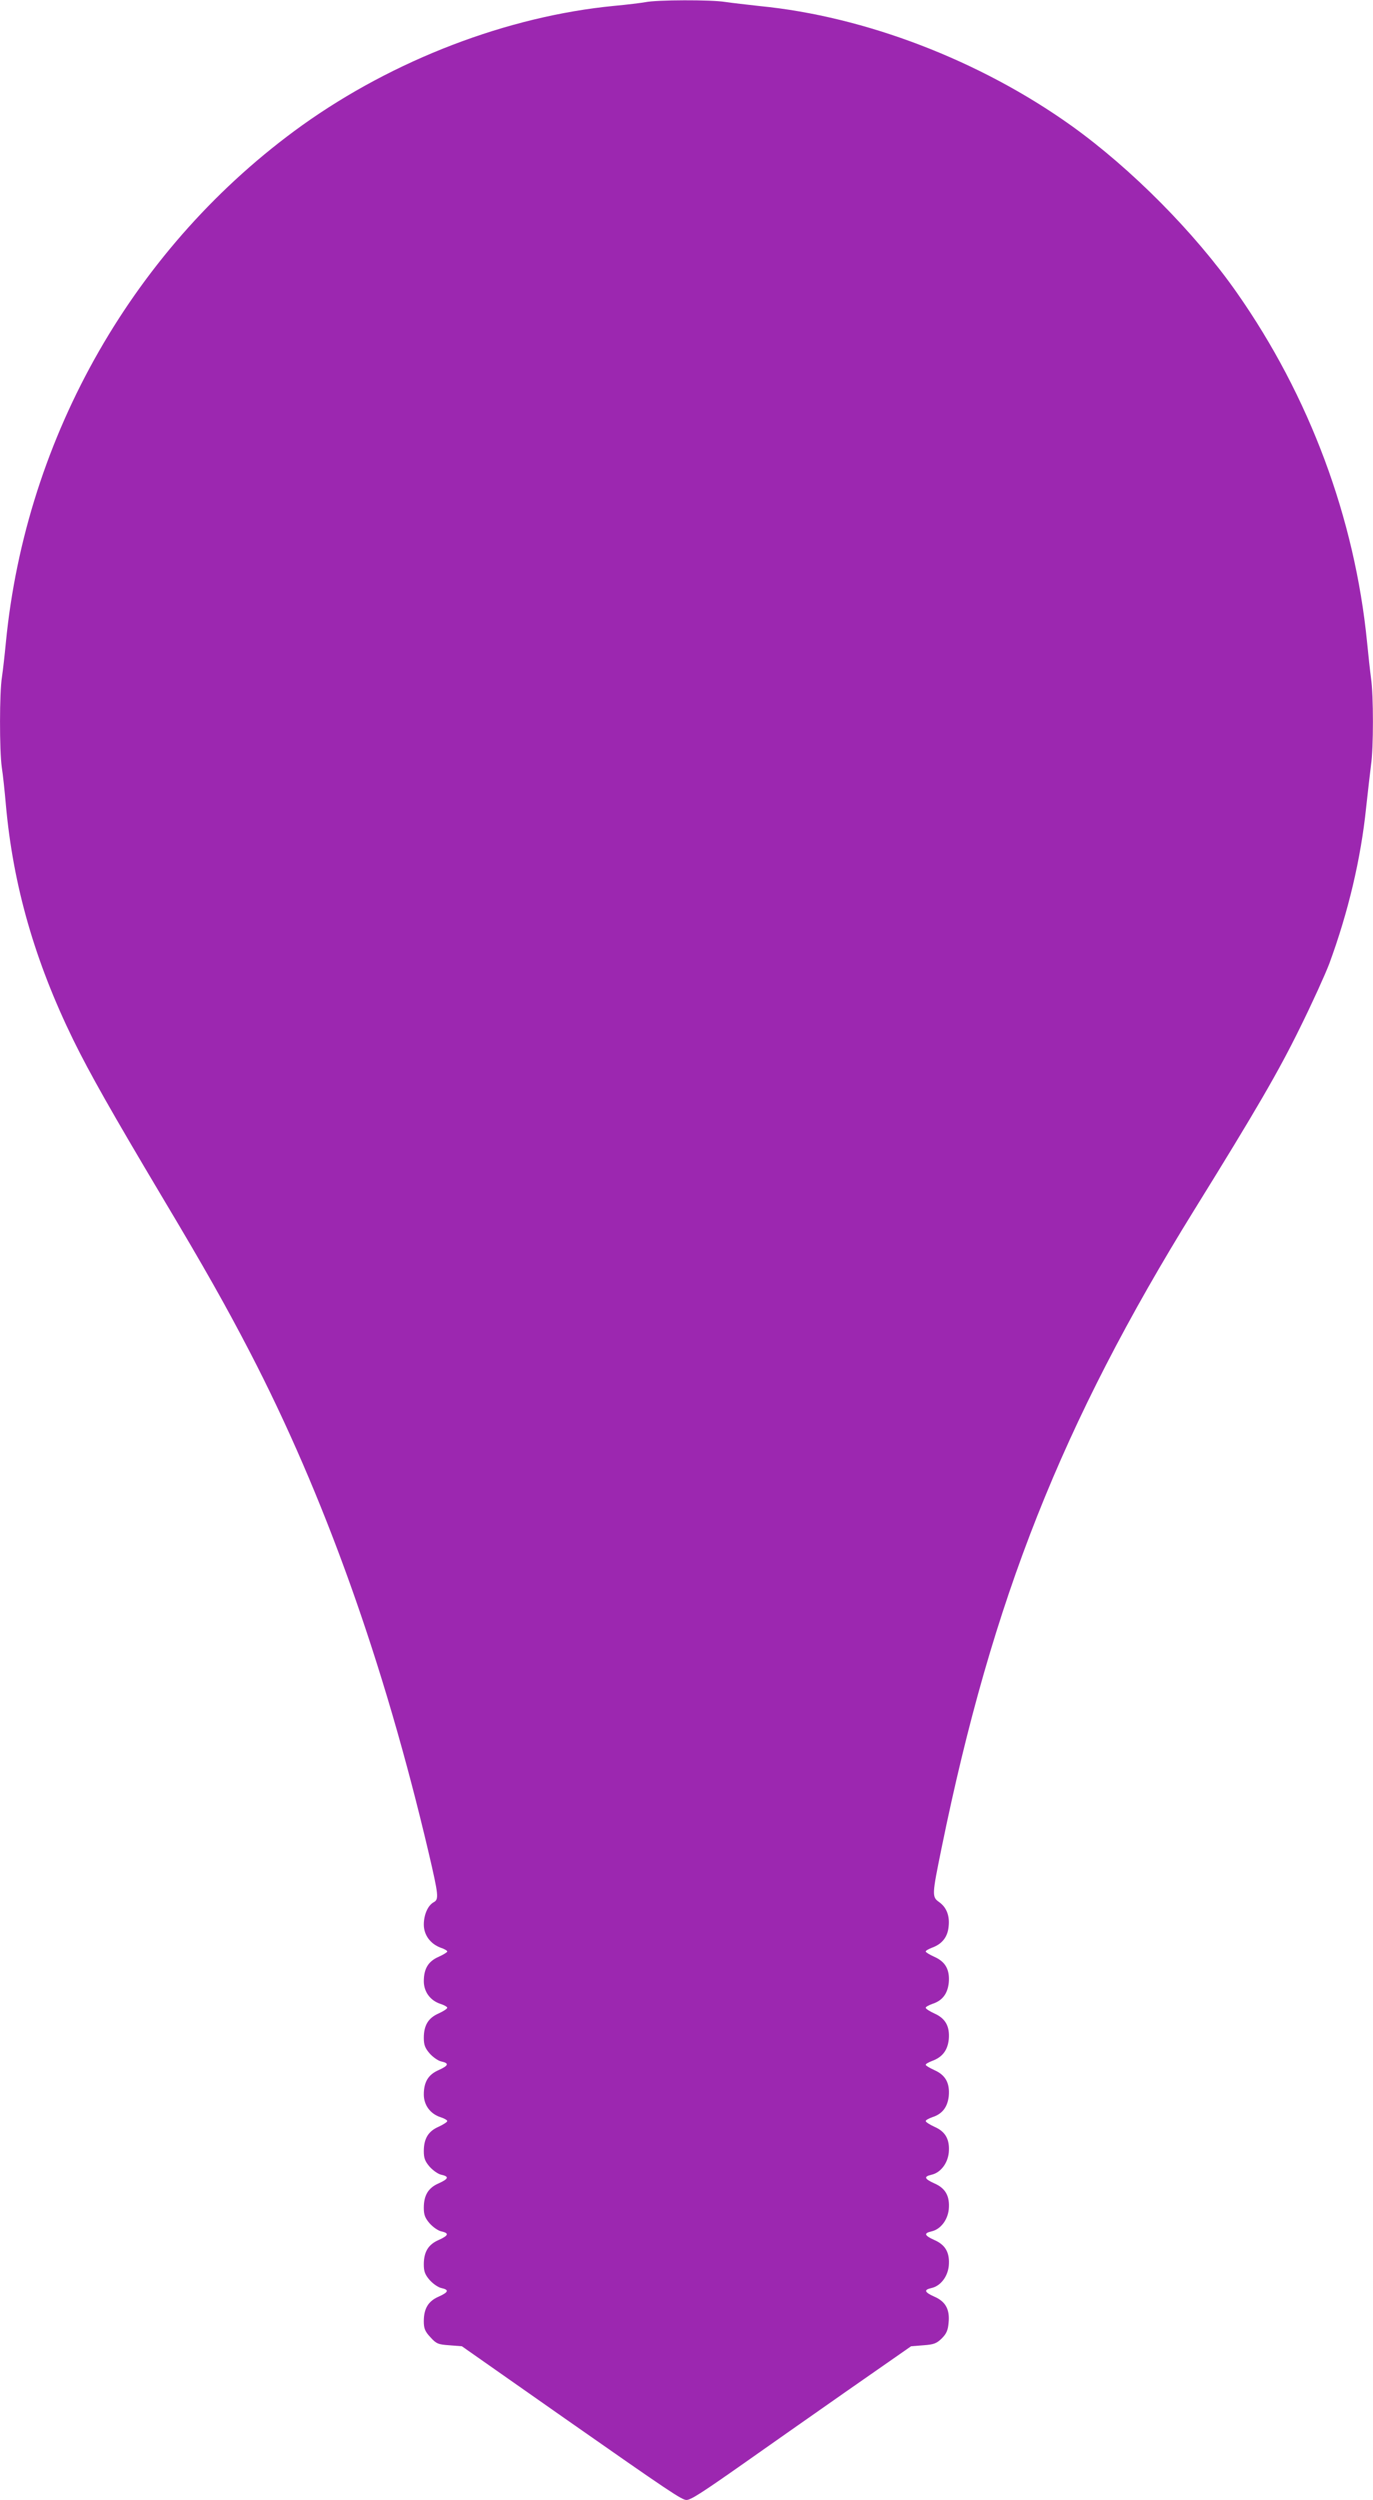
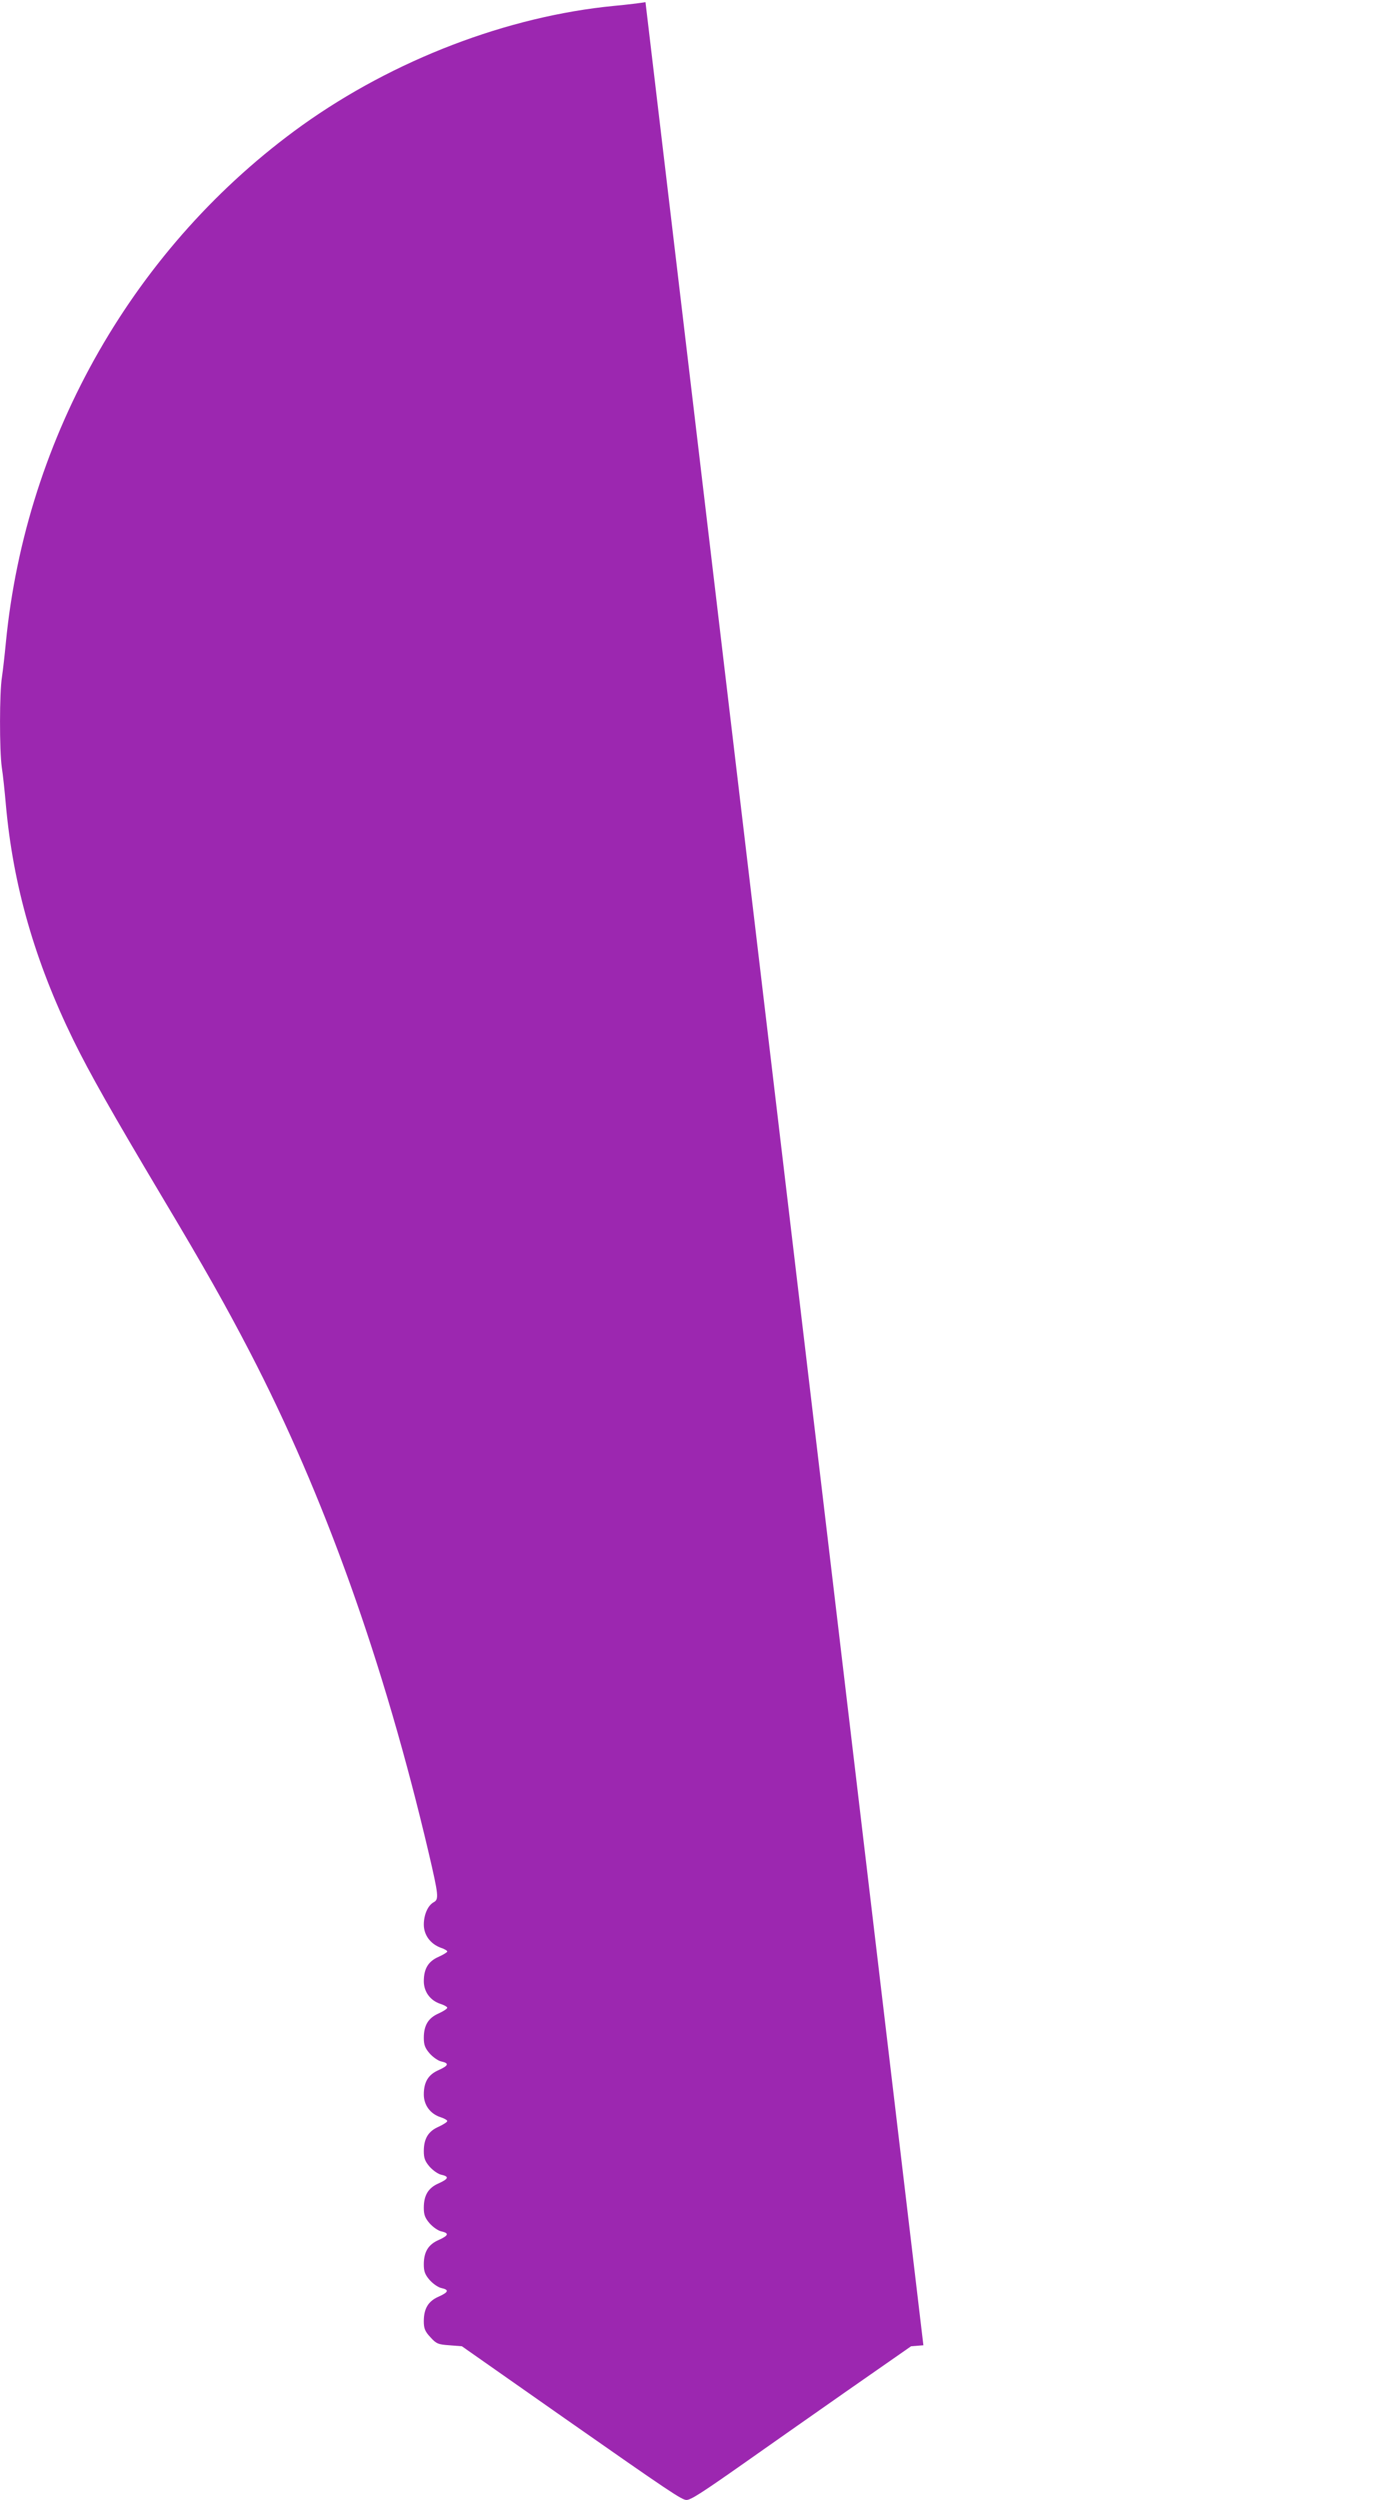
<svg xmlns="http://www.w3.org/2000/svg" version="1.0" width="703pt" height="1280pt" viewBox="0 0 703 1280" preserveAspectRatio="xMidYMid meet">
  <g transform="translate(0,1280) scale(0.1,-0.1)" fill="#9c27b0" stroke="none">
-     <path d="M3305 12789 c-22 -4 -94 -13 -160 -19 -547 -53 -1128 -276 -1597 -611 -856 -614 -1415 -1589 -1518 -2649 -6 -63 -15 -143 -20 -176 -13 -79 -13 -375 -1 -462 6 -37 15 -123 21 -192 37 -414 148 -801 346 -1206 83 -169 196 -369 458 -809 215 -360 323 -552 444 -785 383 -738 688 -1593 917 -2567 51 -219 53 -238 25 -253 -29 -16 -50 -63 -50 -114 0 -53 33 -98 85 -118 19 -6 35 -15 35 -20 0 -4 -20 -16 -44 -27 -53 -23 -76 -61 -76 -125 0 -54 33 -99 85 -116 19 -6 35 -15 35 -20 0 -5 -20 -18 -44 -29 -53 -23 -76 -61 -76 -125 0 -36 6 -52 30 -80 17 -19 44 -38 60 -41 41 -9 37 -21 -14 -44 -53 -23 -76 -61 -76 -125 0 -54 33 -99 85 -116 19 -6 35 -15 35 -20 0 -5 -20 -18 -44 -29 -53 -23 -76 -61 -76 -125 0 -36 6 -52 30 -80 17 -19 44 -38 60 -41 41 -9 37 -21 -14 -44 -53 -23 -76 -61 -76 -125 0 -36 6 -52 30 -80 17 -19 44 -38 60 -41 41 -9 37 -21 -14 -44 -53 -23 -76 -61 -76 -125 0 -36 6 -52 30 -80 17 -19 44 -38 60 -41 41 -9 37 -21 -14 -44 -53 -23 -76 -61 -76 -126 0 -37 6 -52 34 -82 30 -33 39 -37 97 -41 l64 -5 529 -371 c533 -373 597 -416 621 -416 22 0 78 36 290 185 110 78 349 245 530 372 l330 230 63 5 c54 4 67 9 94 35 24 24 32 42 35 80 7 68 -15 109 -73 134 -51 23 -55 35 -15 44 46 10 83 57 89 113 6 67 -16 108 -74 133 -51 23 -55 35 -15 44 46 10 83 57 89 113 6 67 -16 108 -74 133 -51 23 -55 35 -15 44 46 10 83 57 89 113 6 67 -16 108 -74 133 -24 11 -44 24 -44 29 0 5 15 13 34 20 51 16 78 52 84 108 6 67 -17 108 -74 133 -24 11 -44 23 -44 27 0 5 15 13 33 20 52 19 79 54 85 110 6 67 -17 108 -74 133 -24 11 -44 24 -44 29 0 5 15 13 34 20 51 16 78 52 84 108 6 67 -17 108 -74 133 -24 11 -44 23 -44 27 0 5 15 13 33 20 50 18 79 54 84 106 7 56 -10 100 -48 127 -38 27 -37 36 12 276 260 1275 616 2173 1294 3268 316 510 431 708 540 930 63 127 130 275 151 330 98 266 162 539 189 800 9 82 20 180 25 218 13 86 13 358 0 445 -5 37 -14 119 -20 182 -63 638 -295 1261 -668 1793 -216 308 -541 635 -847 854 -468 334 -1055 559 -1595 612 -63 7 -143 16 -176 21 -72 12 -352 11 -409 -1z" />
+     <path d="M3305 12789 c-22 -4 -94 -13 -160 -19 -547 -53 -1128 -276 -1597 -611 -856 -614 -1415 -1589 -1518 -2649 -6 -63 -15 -143 -20 -176 -13 -79 -13 -375 -1 -462 6 -37 15 -123 21 -192 37 -414 148 -801 346 -1206 83 -169 196 -369 458 -809 215 -360 323 -552 444 -785 383 -738 688 -1593 917 -2567 51 -219 53 -238 25 -253 -29 -16 -50 -63 -50 -114 0 -53 33 -98 85 -118 19 -6 35 -15 35 -20 0 -4 -20 -16 -44 -27 -53 -23 -76 -61 -76 -125 0 -54 33 -99 85 -116 19 -6 35 -15 35 -20 0 -5 -20 -18 -44 -29 -53 -23 -76 -61 -76 -125 0 -36 6 -52 30 -80 17 -19 44 -38 60 -41 41 -9 37 -21 -14 -44 -53 -23 -76 -61 -76 -125 0 -54 33 -99 85 -116 19 -6 35 -15 35 -20 0 -5 -20 -18 -44 -29 -53 -23 -76 -61 -76 -125 0 -36 6 -52 30 -80 17 -19 44 -38 60 -41 41 -9 37 -21 -14 -44 -53 -23 -76 -61 -76 -125 0 -36 6 -52 30 -80 17 -19 44 -38 60 -41 41 -9 37 -21 -14 -44 -53 -23 -76 -61 -76 -125 0 -36 6 -52 30 -80 17 -19 44 -38 60 -41 41 -9 37 -21 -14 -44 -53 -23 -76 -61 -76 -126 0 -37 6 -52 34 -82 30 -33 39 -37 97 -41 l64 -5 529 -371 c533 -373 597 -416 621 -416 22 0 78 36 290 185 110 78 349 245 530 372 l330 230 63 5 z" />
  </g>
</svg>